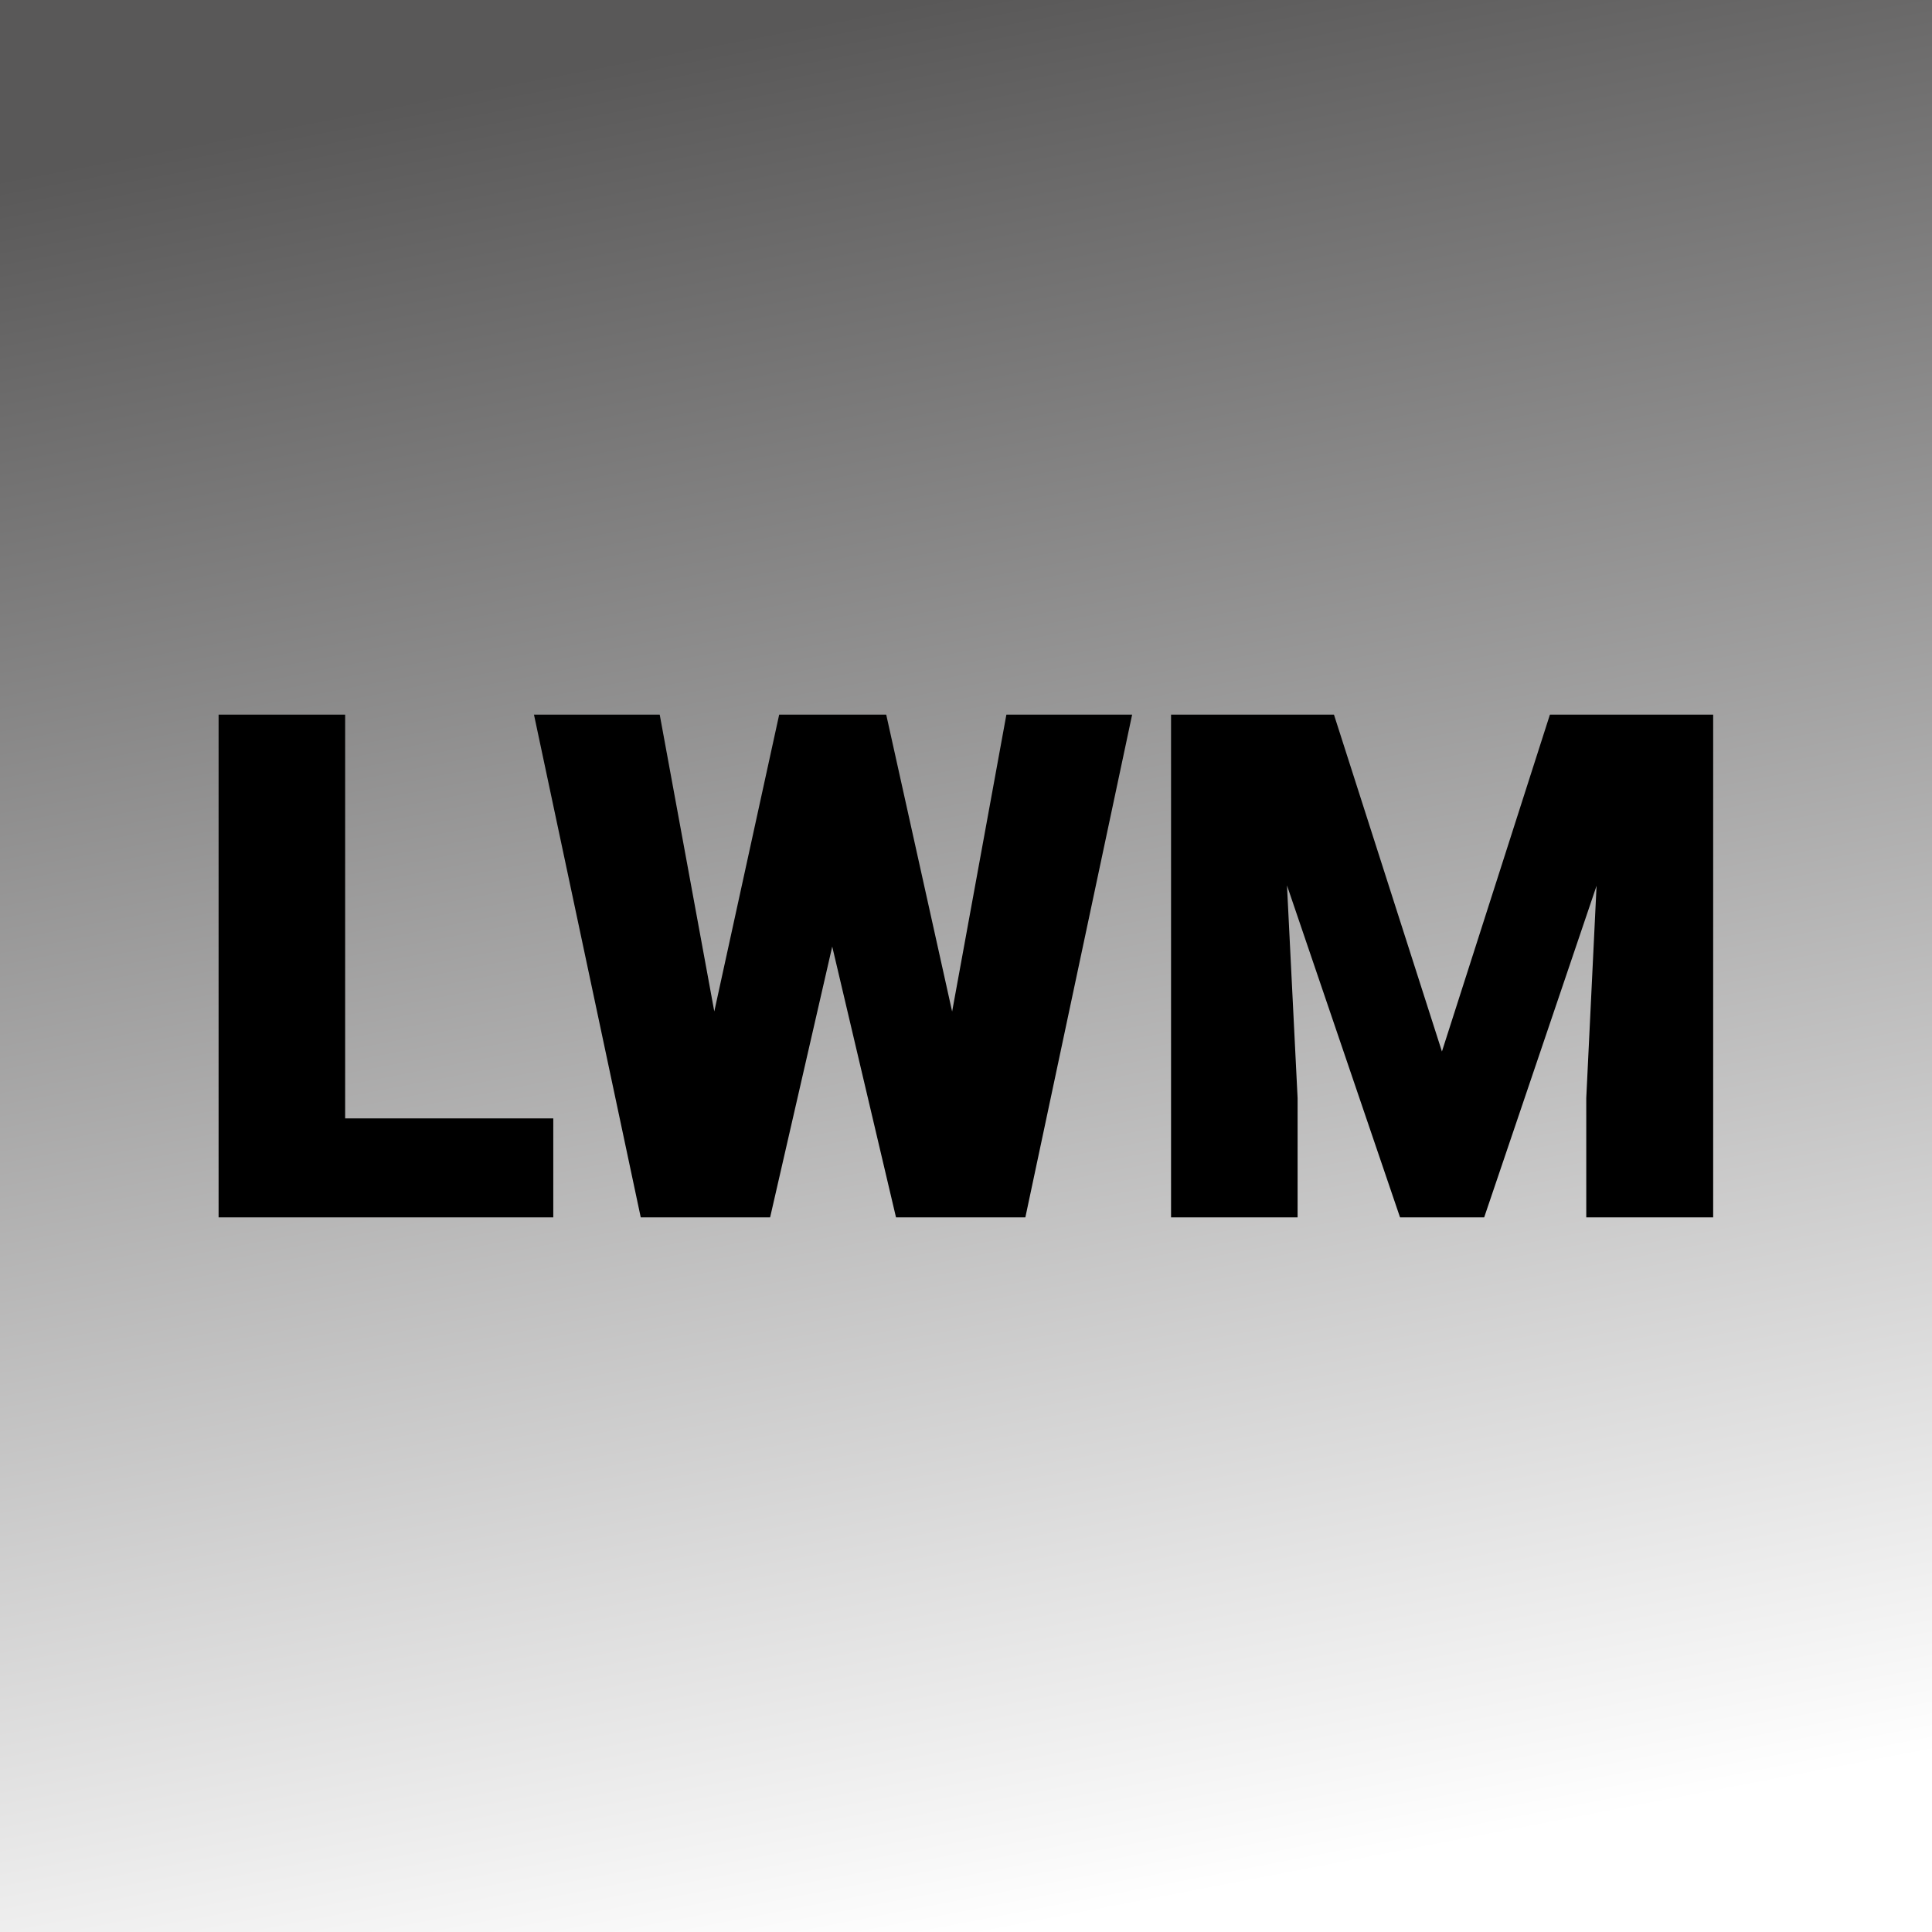
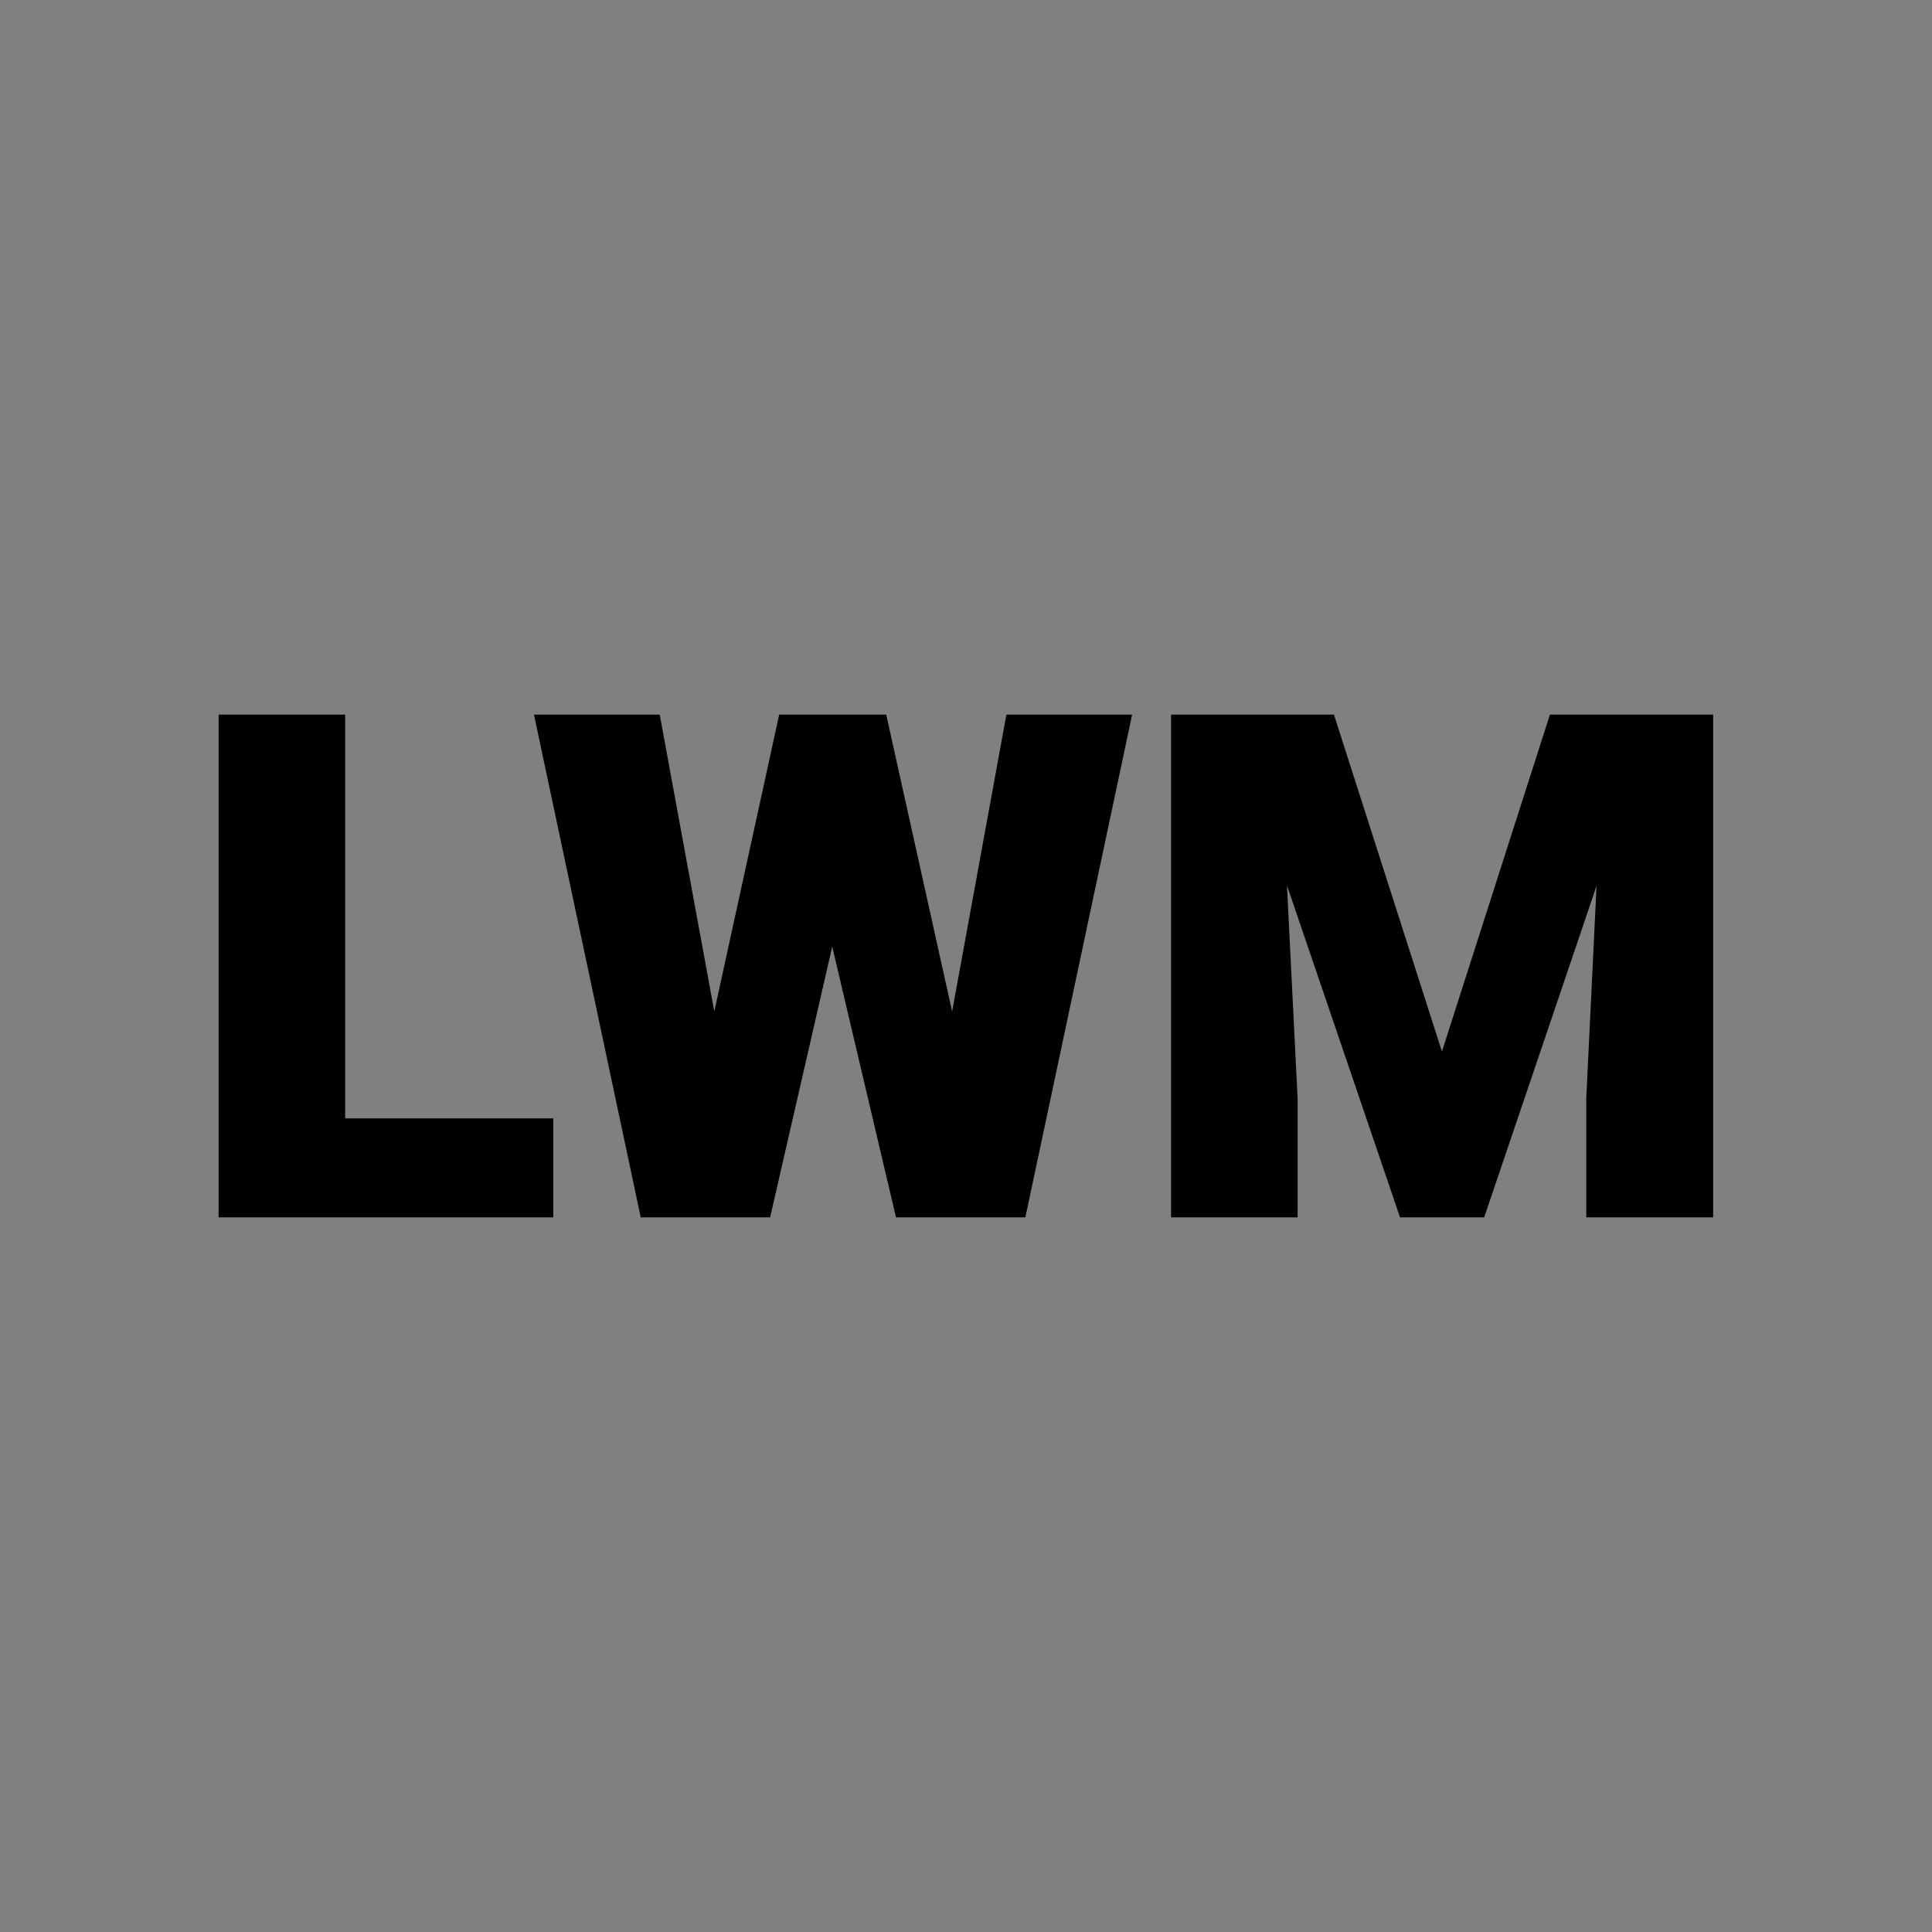
<svg xmlns="http://www.w3.org/2000/svg" version="1.1" viewBox="0 0 200 200">
  <rect x="0" y="0" width="200" height="200" fill="#808080" stroke="none" />
-   <rect width="200" height="200" fill="url('#gradient')" />
  <defs>
    <linearGradient id="gradient" gradientTransform="rotate(80 0.5 0.5)">
      <stop offset="0%" stop-color="#595858" />
      <stop offset="100%" stop-color="#ffffff" />
    </linearGradient>
  </defs>
  <g>
    <g fill="#000000" transform="matrix(3.609,0,0,3.609,19.128,125.662)" stroke="#000000" stroke-width="0.2">
-       <path d="M4.50-14.22L4.50-2.64L10.47-2.64L10.47 0L1.07 0L1.07-14.22L4.50-14.22ZM20.04-14.22L22.02-5.30L23.65-14.22L27.05-14.22L24.03 0L20.48 0L18.57-8.11L16.71 0L13.16 0L10.14-14.22L13.54-14.22L15.18-5.30L17.13-14.22L20.04-14.22ZM28.39-14.22L32.89-14.22L36.06-4.33L39.23-14.22L43.74-14.22L43.74 0L40.30 0L40.30-3.32L40.63-10.12L37.20 0L34.93 0L31.48-10.13L31.82-3.32L31.82 0L28.39 0L28.39-14.22Z" />
+       <path d="M4.50-14.22L4.50-2.64L10.47-2.64L10.47 0L1.07 0L1.07-14.22L4.50-14.22ZM20.04-14.22L22.02-5.30L23.65-14.22L27.05-14.22L24.03 0L20.48 0L18.57-8.11L16.71 0L13.16 0L10.14-14.22L13.54-14.22L15.18-5.30L17.13-14.22ZM28.39-14.22L32.89-14.22L36.06-4.33L39.23-14.22L43.74-14.22L43.74 0L40.30 0L40.30-3.32L40.63-10.12L37.20 0L34.93 0L31.48-10.13L31.82-3.32L31.82 0L28.39 0L28.39-14.22Z" />
    </g>
  </g>
</svg>